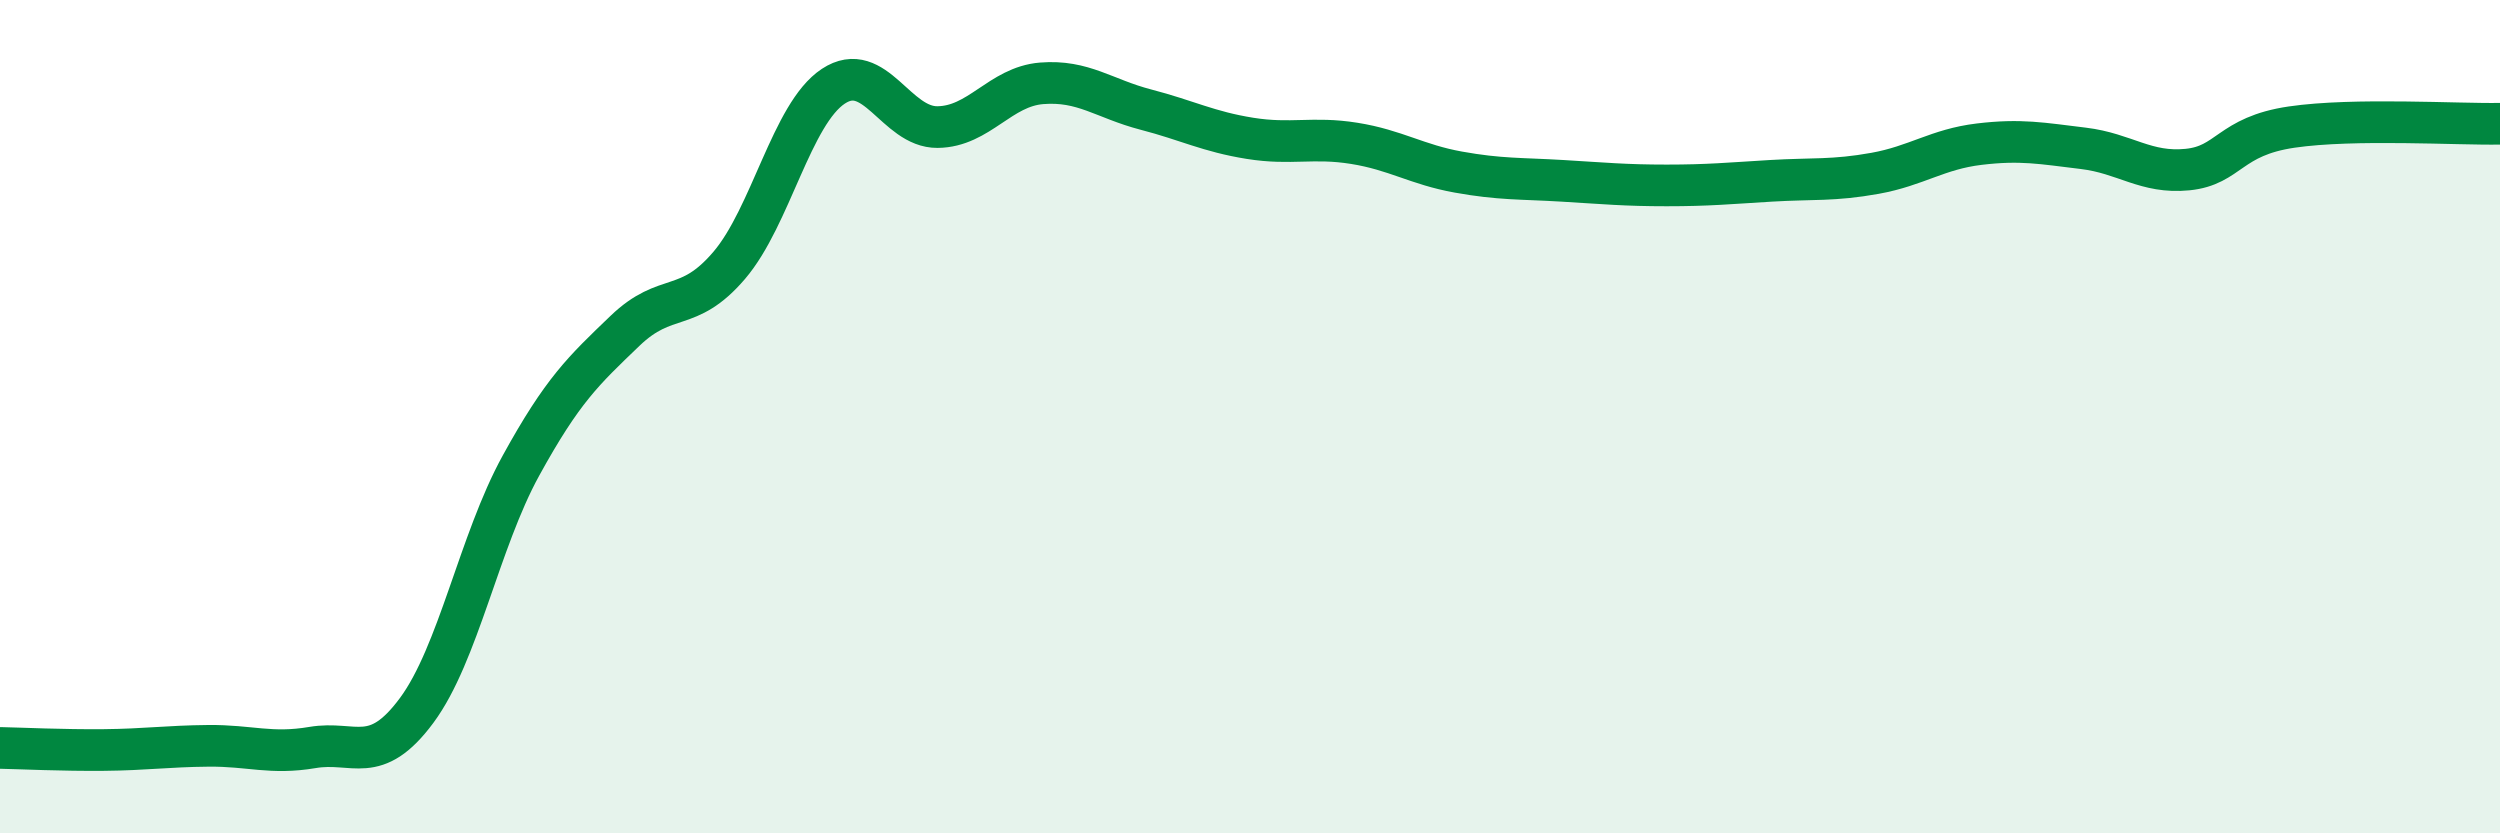
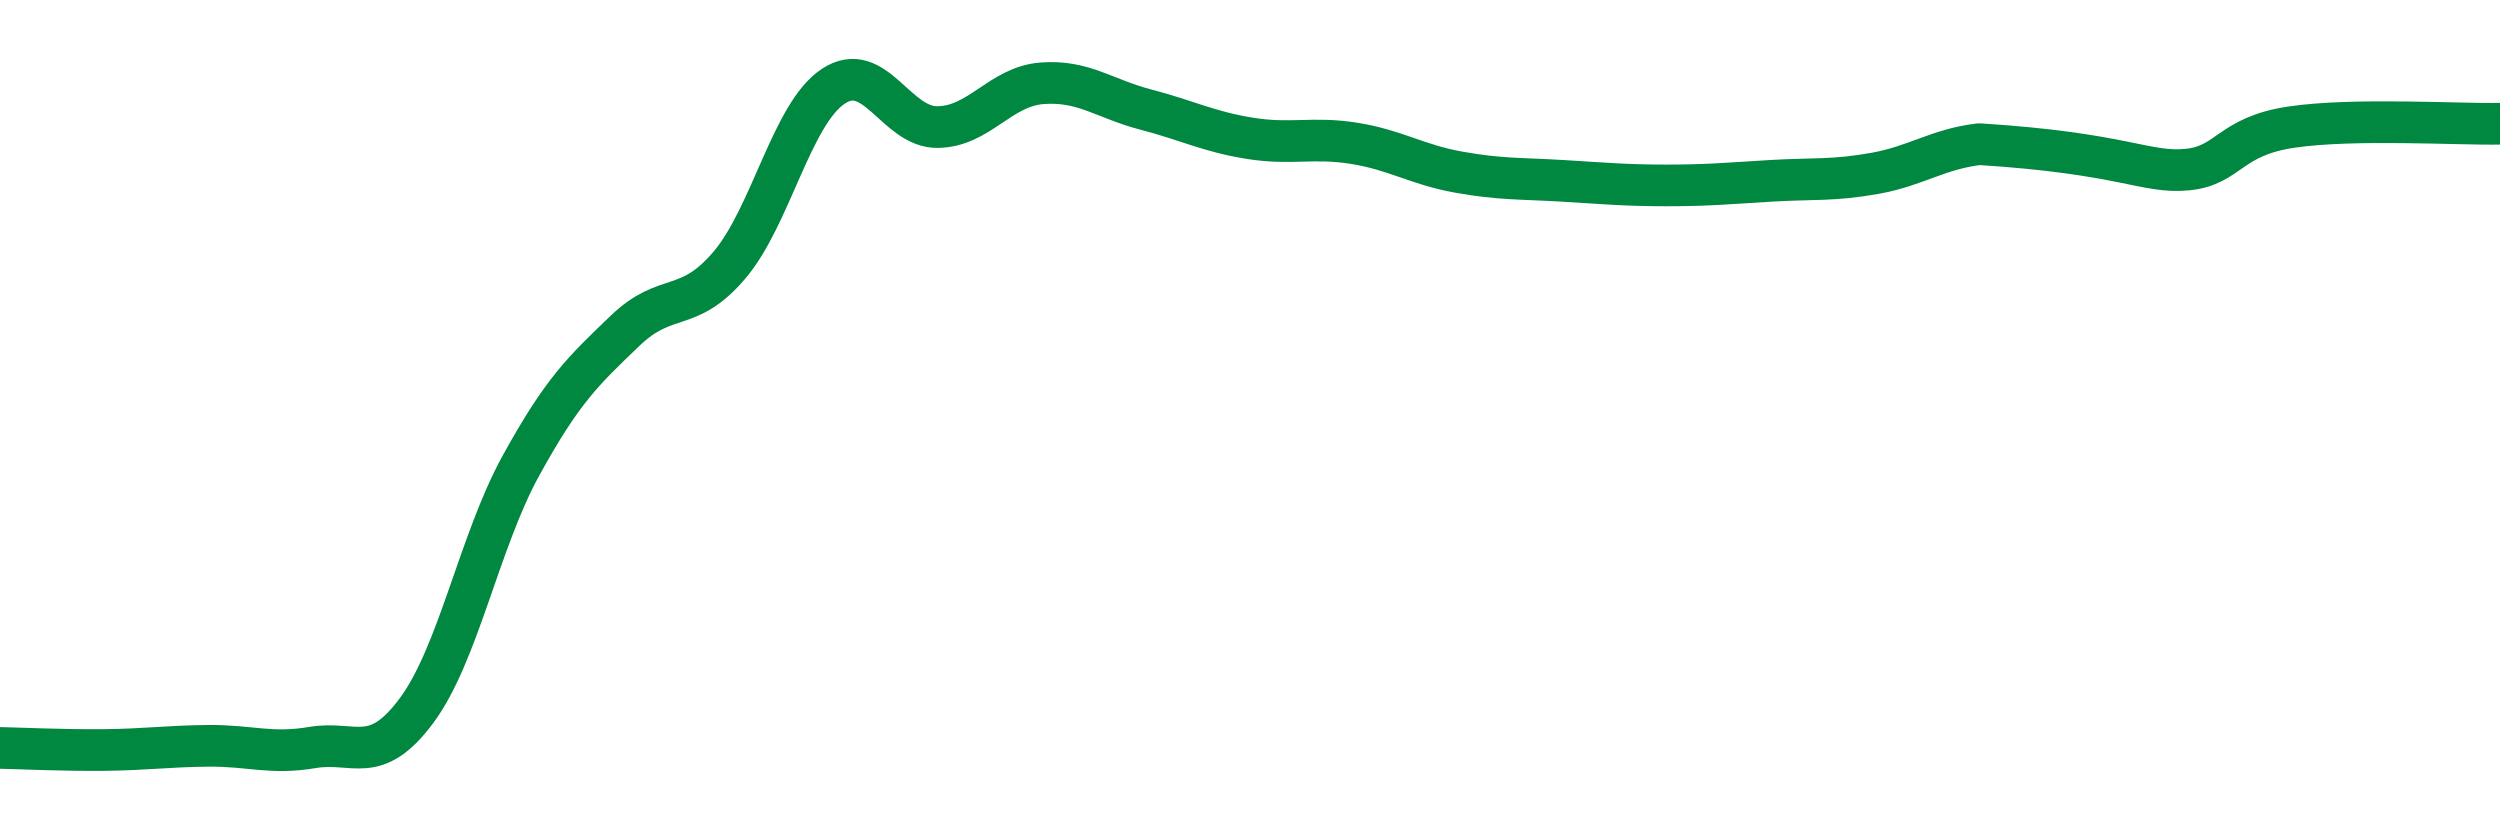
<svg xmlns="http://www.w3.org/2000/svg" width="60" height="20" viewBox="0 0 60 20">
-   <path d="M 0,17.95 C 0.5,17.96 1.5,18.01 2.5,18 C 3.5,17.99 4,17.91 5,17.9 C 6,17.89 6.5,18.11 7.5,17.94 C 8.5,17.77 9,18.4 10,17.05 C 11,15.7 11.5,13 12.5,11.18 C 13.5,9.36 14,8.9 15,7.94 C 16,6.98 16.5,7.54 17.5,6.37 C 18.5,5.2 19,2.73 20,2.07 C 21,1.41 21.5,3.06 22.5,3.05 C 23.5,3.04 24,2.08 25,2 C 26,1.92 26.5,2.37 27.5,2.63 C 28.5,2.89 29,3.16 30,3.32 C 31,3.48 31.5,3.28 32.5,3.44 C 33.5,3.6 34,3.95 35,4.13 C 36,4.31 36.5,4.28 37.5,4.34 C 38.5,4.4 39,4.45 40,4.45 C 41,4.45 41.5,4.4 42.5,4.34 C 43.5,4.28 44,4.34 45,4.16 C 46,3.98 46.5,3.58 47.5,3.46 C 48.5,3.34 49,3.44 50,3.56 C 51,3.68 51.5,4.17 52.5,4.07 C 53.5,3.97 53.5,3.27 55,3.05 C 56.5,2.83 59,2.99 60,2.97L60 20L0 20Z" fill="#008740" opacity="0.1" stroke-linecap="round" stroke-linejoin="round" />
-   <path d="M 0,17.95 C 0.5,17.96 1.5,18.01 2.5,18 C 3.5,17.99 4,17.91 5,17.9 C 6,17.89 6.5,18.11 7.5,17.94 C 8.5,17.77 9,18.4 10,17.05 C 11,15.7 11.5,13 12.5,11.18 C 13.5,9.36 14,8.9 15,7.94 C 16,6.98 16.5,7.54 17.5,6.37 C 18.5,5.2 19,2.73 20,2.07 C 21,1.41 21.5,3.06 22.5,3.05 C 23.5,3.04 24,2.08 25,2 C 26,1.92 26.5,2.37 27.5,2.63 C 28.5,2.89 29,3.16 30,3.32 C 31,3.48 31.5,3.28 32.5,3.44 C 33.5,3.6 34,3.95 35,4.13 C 36,4.31 36.5,4.28 37.5,4.34 C 38.5,4.4 39,4.45 40,4.45 C 41,4.45 41.5,4.4 42.5,4.34 C 43.5,4.28 44,4.34 45,4.16 C 46,3.98 46.5,3.58 47.5,3.46 C 48.5,3.34 49,3.44 50,3.56 C 51,3.68 51.5,4.17 52.5,4.07 C 53.5,3.97 53.5,3.27 55,3.05 C 56.5,2.83 59,2.99 60,2.97" stroke="#008740" stroke-width="1" fill="none" stroke-linecap="round" stroke-linejoin="round" />
+   <path d="M 0,17.95 C 0.5,17.96 1.5,18.01 2.5,18 C 3.5,17.99 4,17.91 5,17.9 C 6,17.89 6.5,18.11 7.5,17.94 C 8.5,17.77 9,18.4 10,17.05 C 11,15.7 11.5,13 12.5,11.18 C 13.5,9.36 14,8.9 15,7.94 C 16,6.98 16.5,7.54 17.5,6.37 C 18.5,5.2 19,2.73 20,2.07 C 21,1.41 21.5,3.06 22.5,3.05 C 23.5,3.04 24,2.08 25,2 C 26,1.92 26.5,2.37 27.5,2.63 C 28.5,2.89 29,3.16 30,3.32 C 31,3.48 31.5,3.28 32.5,3.44 C 33.5,3.6 34,3.95 35,4.13 C 36,4.31 36.5,4.28 37.5,4.34 C 38.5,4.4 39,4.45 40,4.45 C 41,4.45 41.5,4.4 42.5,4.34 C 43.5,4.28 44,4.34 45,4.16 C 46,3.98 46.5,3.58 47.5,3.46 C 51,3.68 51.5,4.17 52.5,4.07 C 53.5,3.97 53.5,3.27 55,3.05 C 56.5,2.83 59,2.99 60,2.97" stroke="#008740" stroke-width="1" fill="none" stroke-linecap="round" stroke-linejoin="round" />
</svg>